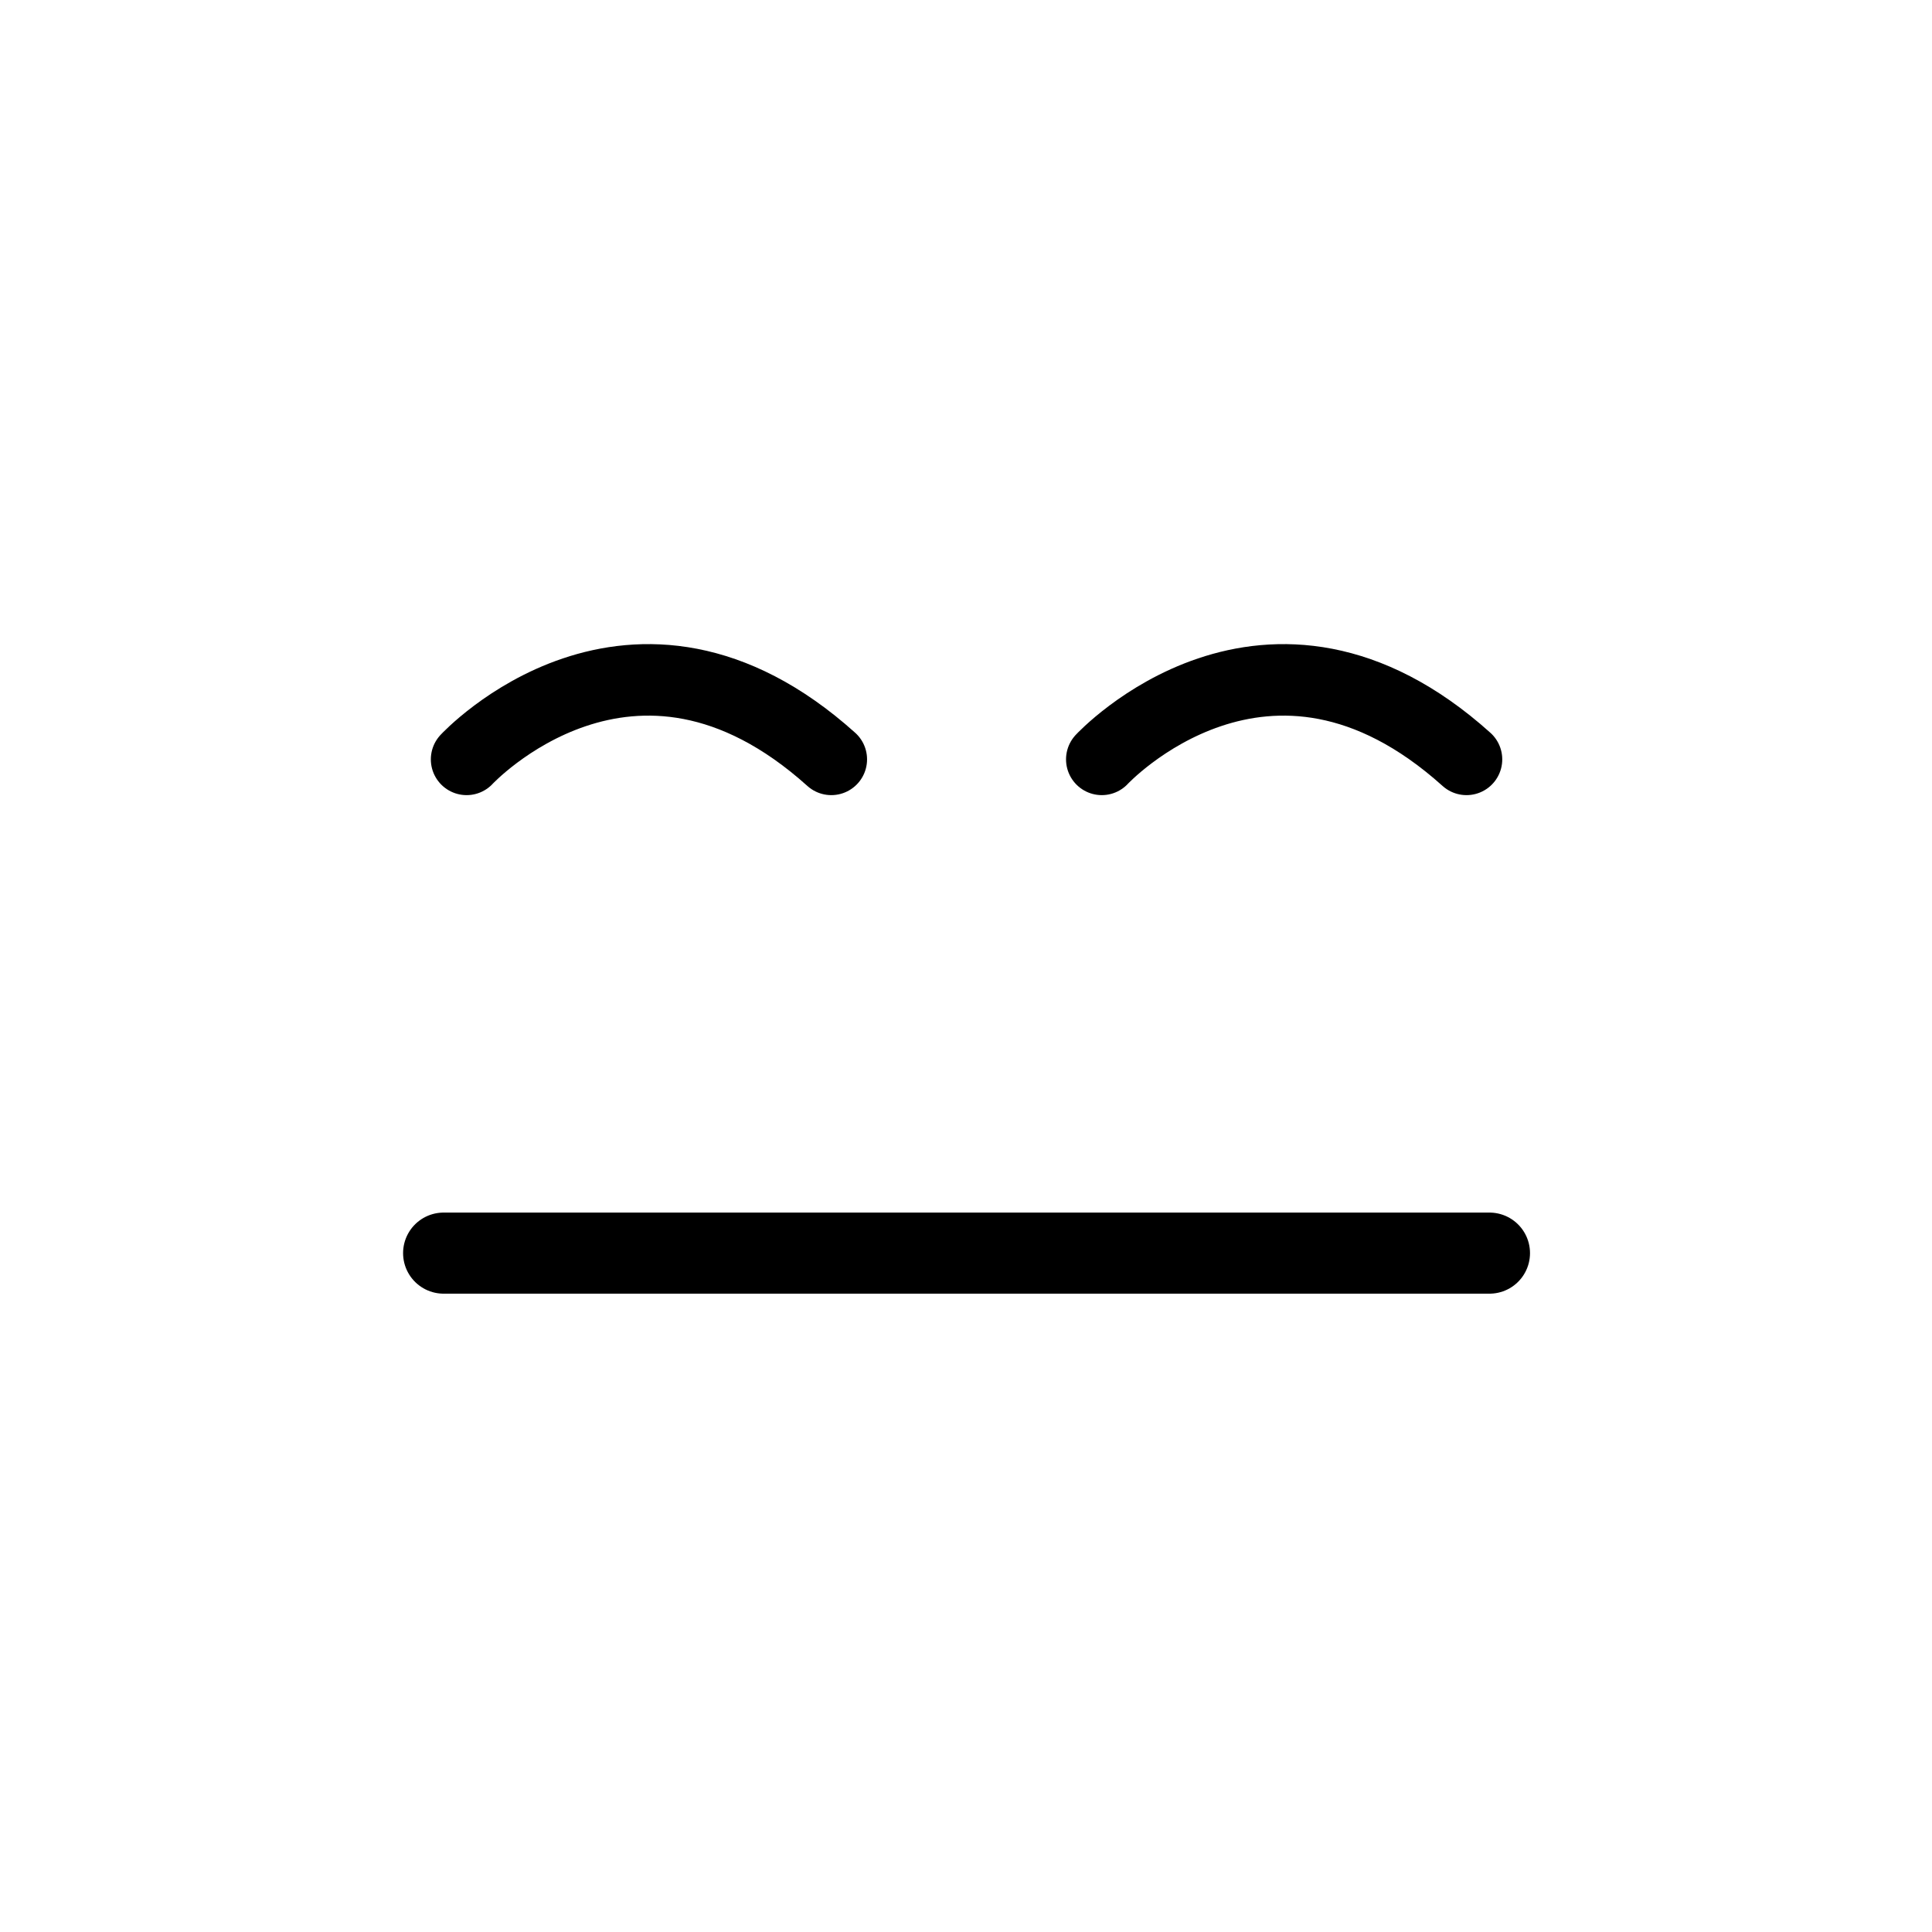
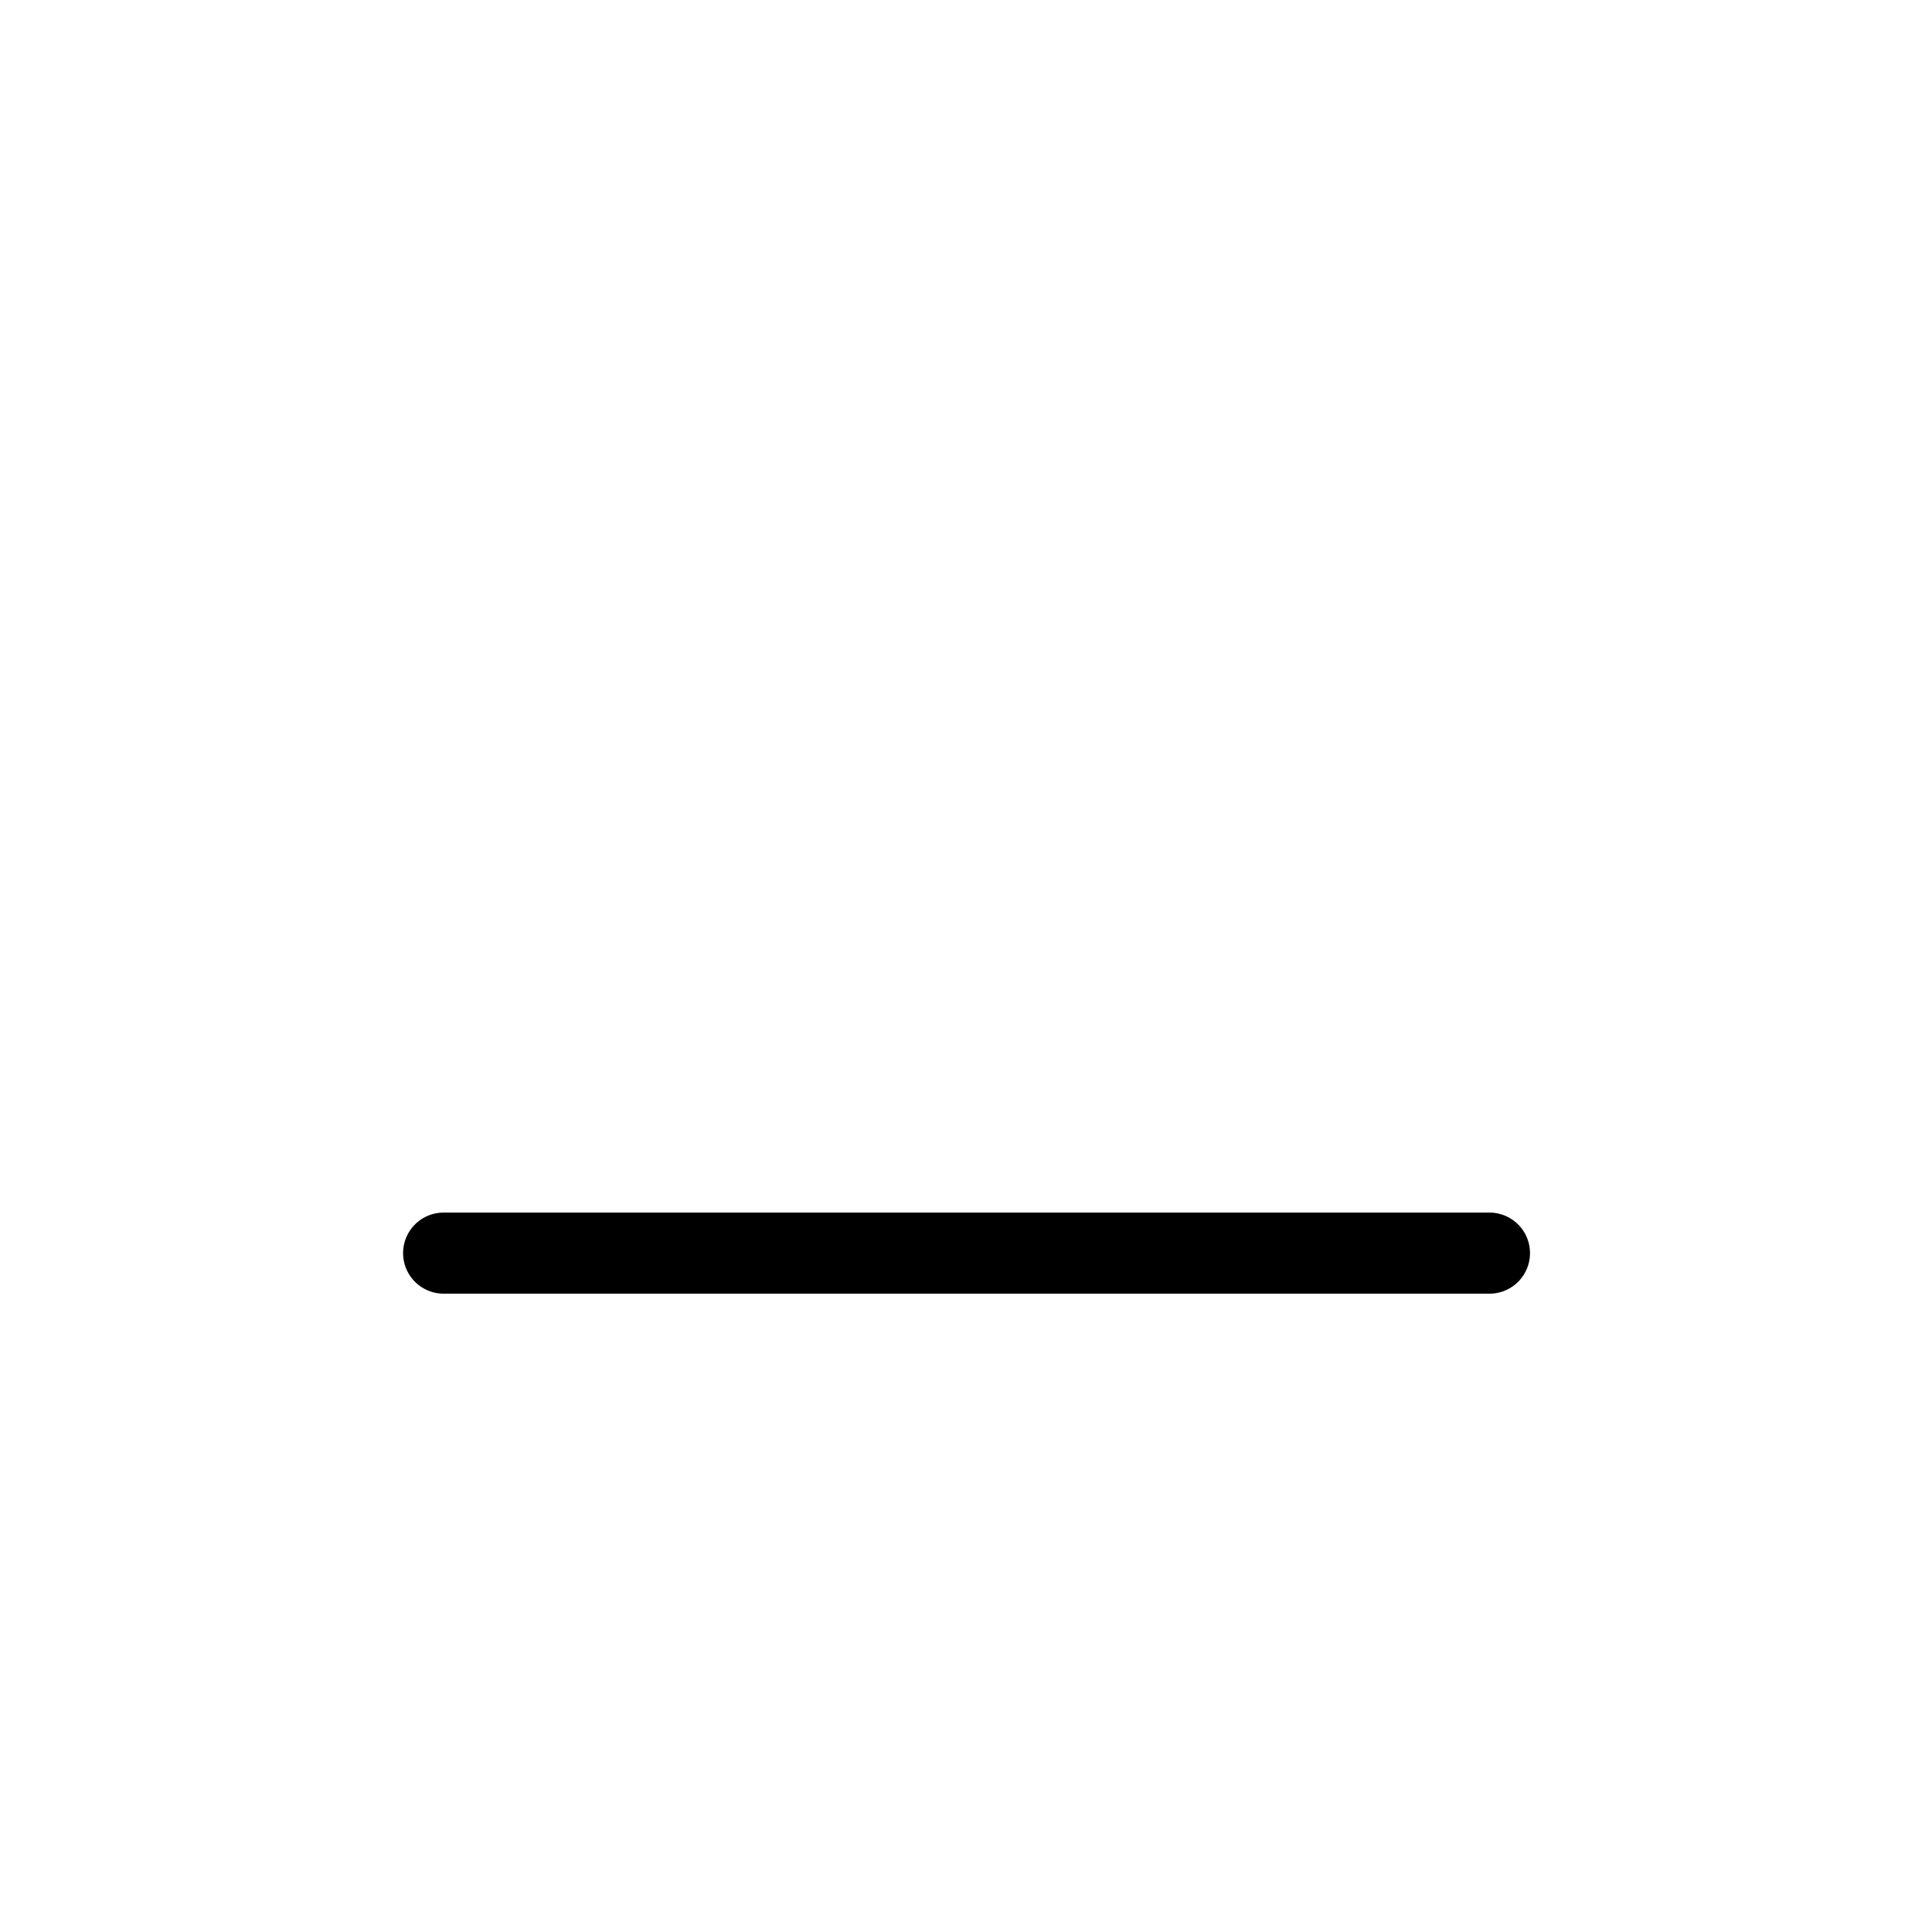
<svg xmlns="http://www.w3.org/2000/svg" width="800px" height="800px" version="1.1" viewBox="144 144 512 512">
  <defs>
    <clipPath id="b">
-       <path d="m148.09 148.09h484.91v465.91h-484.91z" />
-     </clipPath>
+       </clipPath>
    <clipPath id="a">
      <path d="m167 148.09h484.9v465.91h-484.9z" />
    </clipPath>
  </defs>
  <g clip-path="url(#b)">
    <path transform="matrix(.684 0 0 .684 148.09 167.47)" d="m174.8 259.9s64.2-69.303 141.3 0" fill="none" stroke="#000000" stroke-linecap="round" stroke-miterlimit="10" stroke-width="27.708" />
  </g>
  <g clip-path="url(#a)">
-     <path transform="matrix(.684 0 0 .684 148.09 167.47)" d="m420.9 259.9s64.2-69.303 141.3 0" fill="none" stroke="#000000" stroke-linecap="round" stroke-miterlimit="10" stroke-width="27.708" />
-   </g>
+     </g>
  <path transform="matrix(.684 0 0 .684 148.09 167.47)" d="m165.9 451.2h405.2" fill="none" stroke="#000000" stroke-linecap="round" stroke-miterlimit="10" stroke-width="31.418" />
</svg>